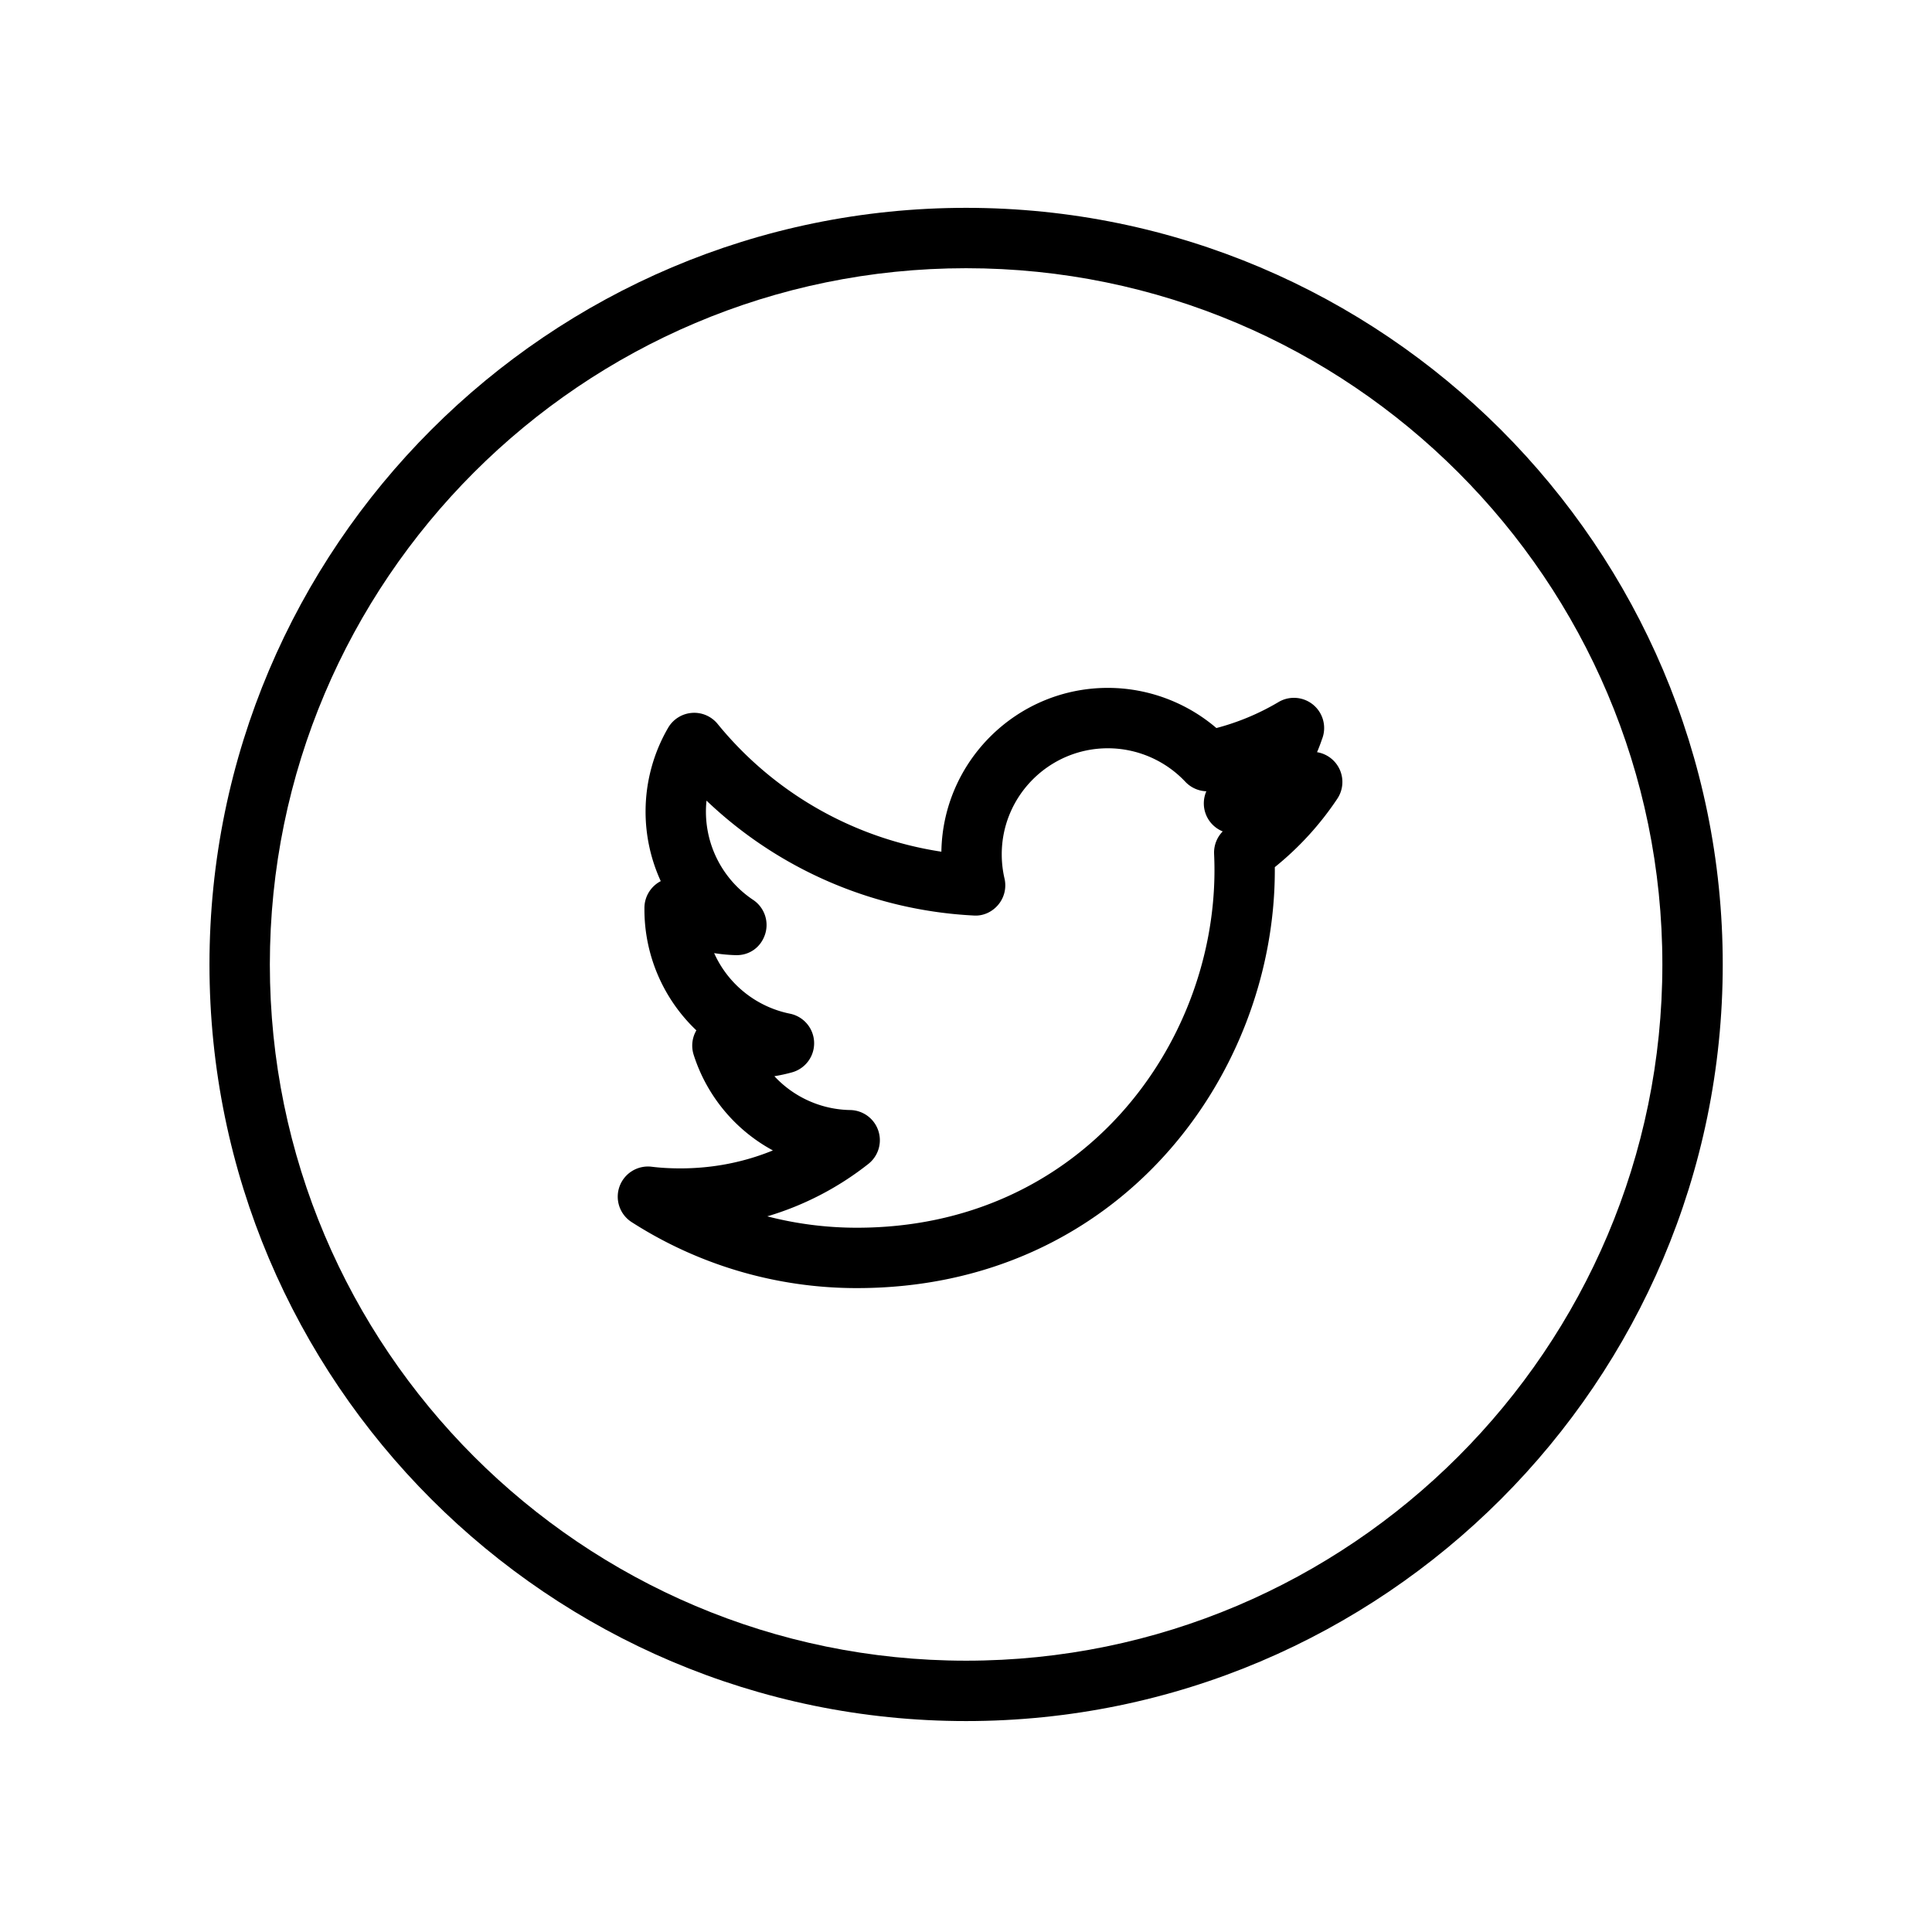
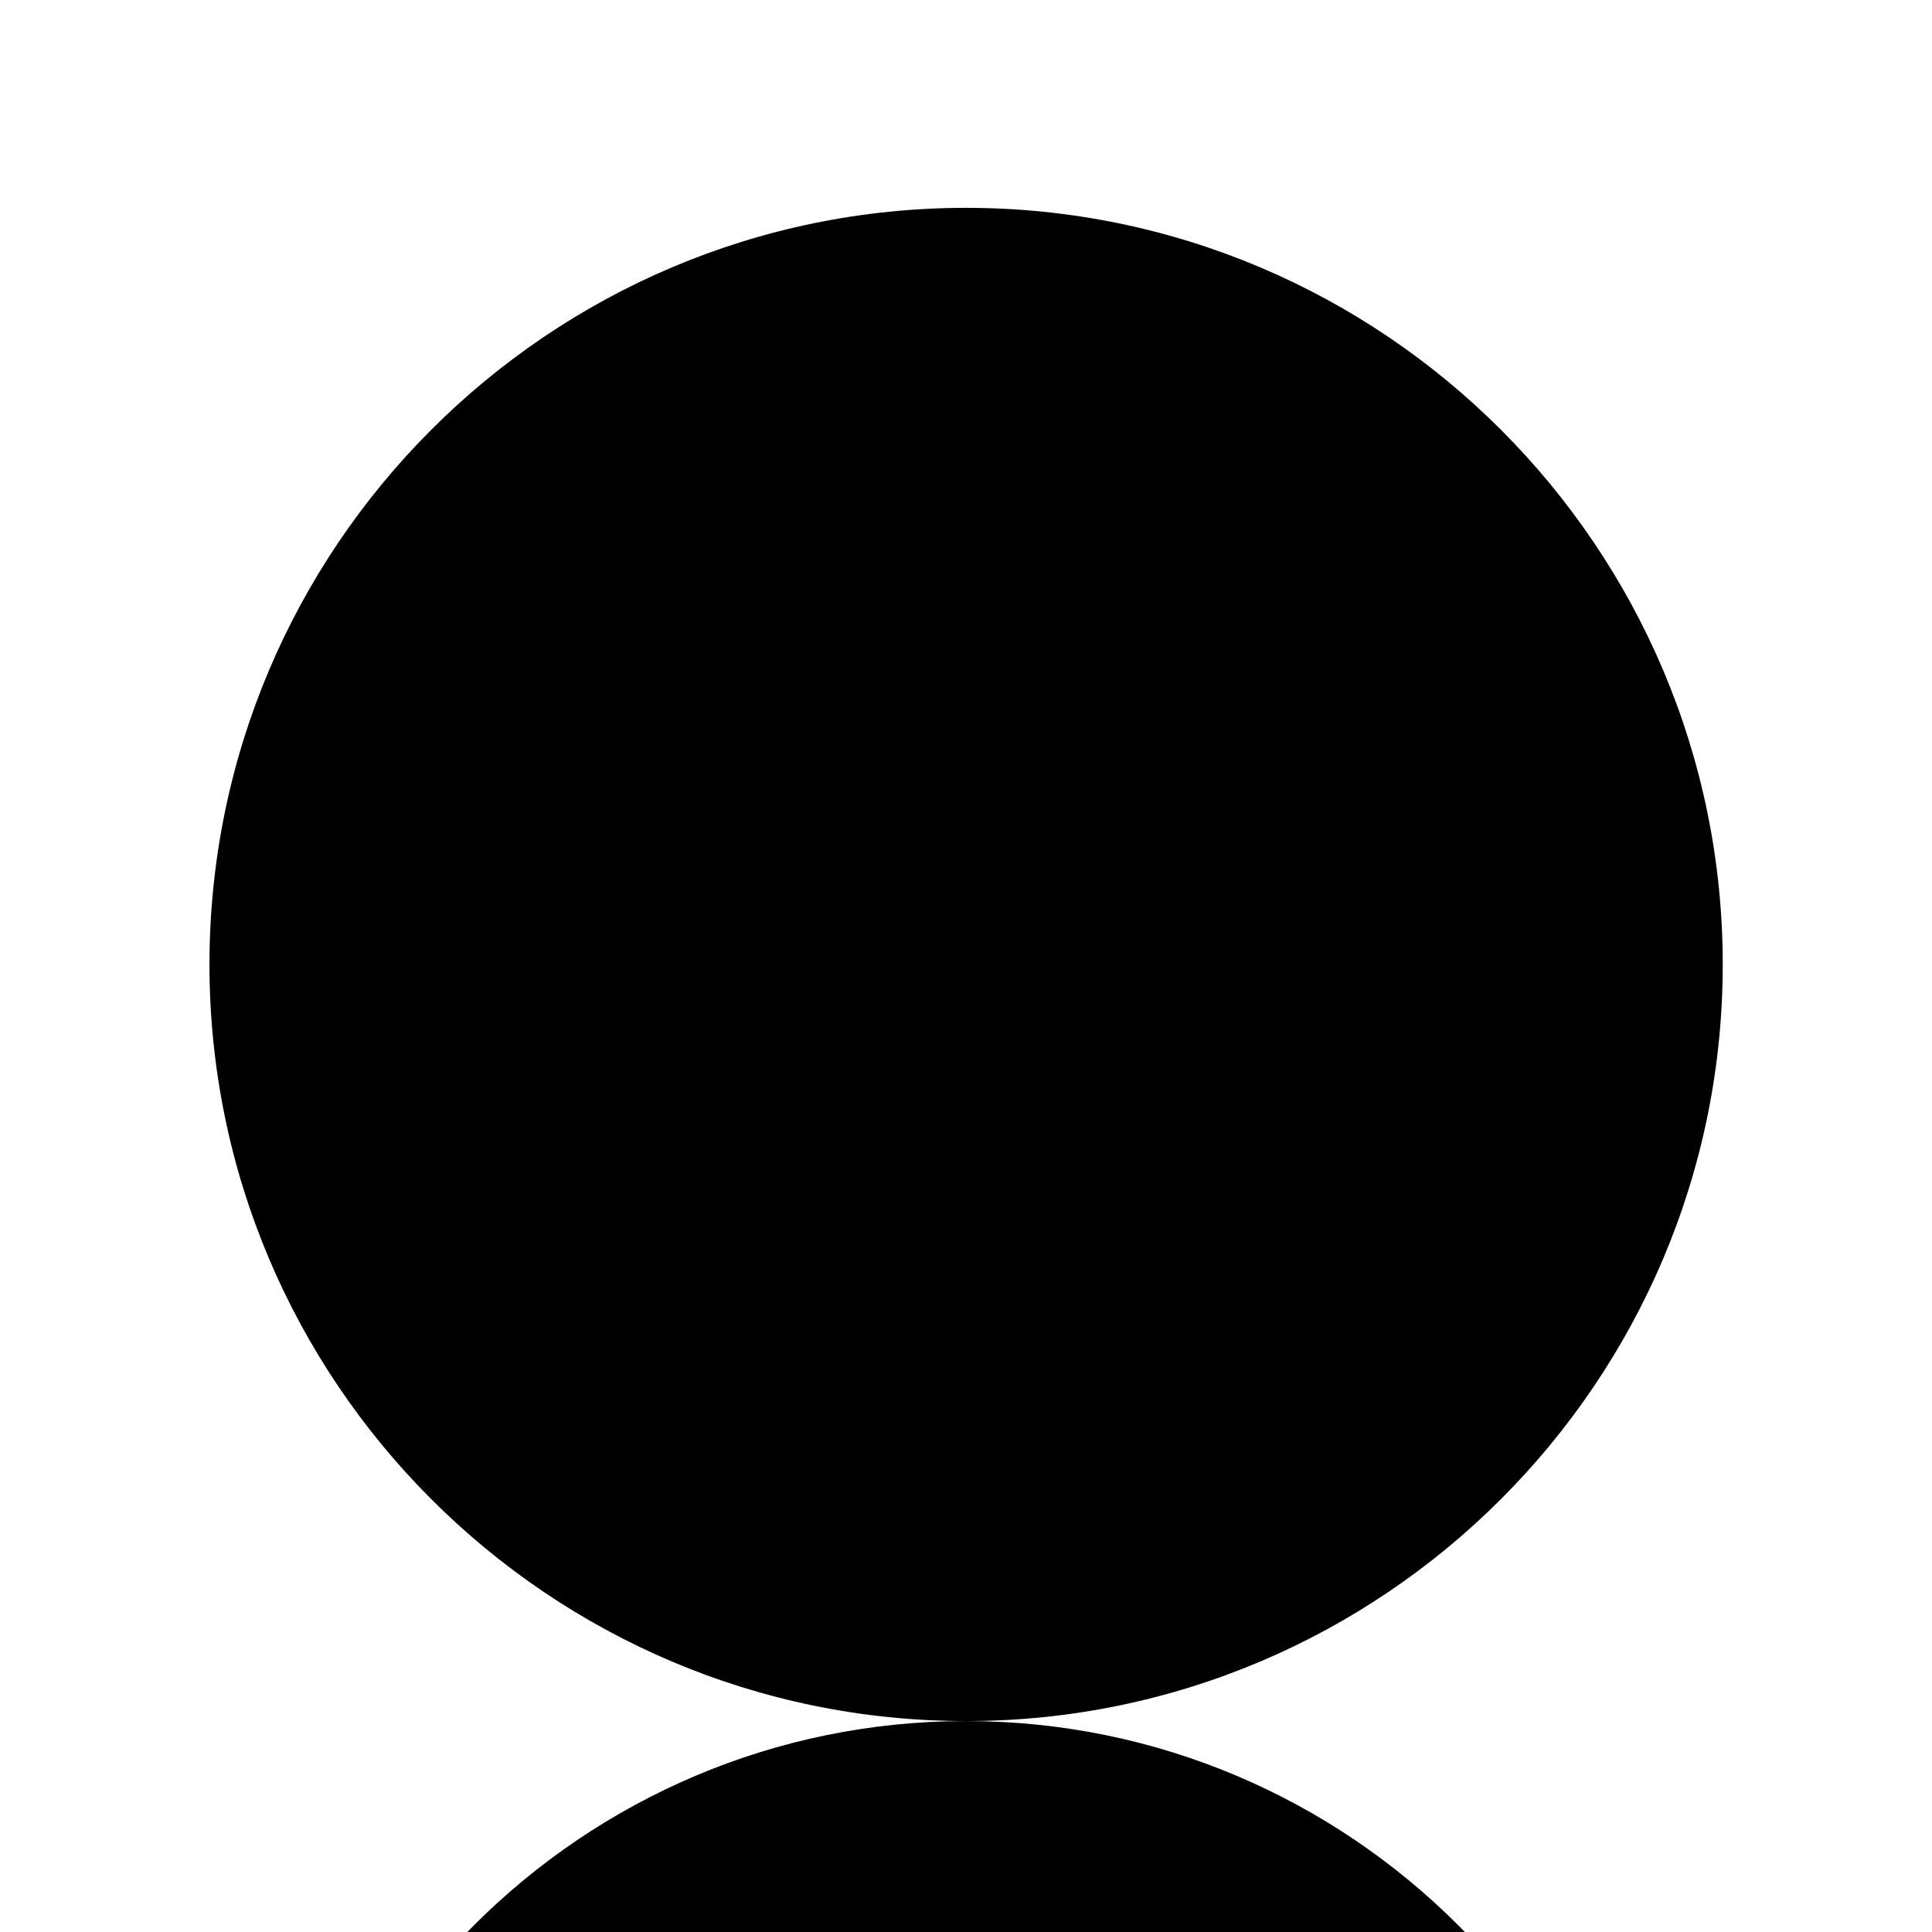
<svg xmlns="http://www.w3.org/2000/svg" viewBox="0 0 128 128">
-   <path d="M56.771 85.34a27.59 27.59 0 01-14.924-4.373 2 2 0 01-.801-2.363 2.005 2.005 0 012.126-1.305c.599.074 1.223.109 1.909.109 2.14 0 4.205-.404 6.125-1.189a11.007 11.007 0 01-5.249-6.336 2.004 2.004 0 01.179-1.619 11.043 11.043 0 01-3.441-7.998v-.111a2.003 2.003 0 011.082-1.777 11.045 11.045 0 01-1.006-4.612c0-1.949.517-3.867 1.494-5.547a2 2 0 013.279-.257 23.714 23.714 0 0014.825 8.465c.094-6 5.006-10.853 11.03-10.853 2.641 0 5.202.958 7.19 2.661a16.066 16.066 0 004.108-1.717c.281-.169.607-.271.957-.283.024-.001.031-.003.078-.001a2 2 0 011.851 2.748c-.097.289-.206.573-.326.852a2 2 0 011.343 3.085 20.221 20.221 0 01-4.141 4.532l.001.199c.002 13.612-10.356 27.69-27.689 27.69zm-5.937-4.754c1.927.498 3.92.754 5.937.754 14.83 0 23.691-12.045 23.691-23.689 0-.362-.009-.719-.025-1.075a2.001 2.001 0 01.572-1.493 2.002 2.002 0 01-1.085-2.659 2.004 2.004 0 01-1.393-.63 7.063 7.063 0 00-5.132-2.219c-3.877 0-7.031 3.152-7.031 7.027 0 .54.062 1.08.184 1.606a2 2 0 01-.416 1.734c-.402.481-1.007.761-1.633.713a27.682 27.682 0 01-17.695-7.611 7.026 7.026 0 003.089 6.575 2 2 0 01.795 2.271c-.271.848-1.022 1.421-1.963 1.391a10.84 10.84 0 01-1.415-.135 7.03 7.03 0 005.017 4.012 2 2 0 01.14 3.889c-.382.105-.771.191-1.166.254a7.01 7.01 0 005.023 2.242 2 2 0 011.201 3.572 19.976 19.976 0 01-6.695 3.471z" />
-   <path d="M64.007 114.025c-27.642 0-50.129-22.486-50.129-50.126 0-27.642 22.487-50.129 50.129-50.129s50.129 22.487 50.129 50.129c0 27.64-22.488 50.126-50.129 50.126zm0-96.255c-25.436 0-46.129 20.693-46.129 46.129 0 25.435 20.693 46.126 46.129 46.126s46.129-20.691 46.129-46.126c0-25.436-20.694-46.129-46.129-46.129z" />
+   <path d="M64.007 114.025c-27.642 0-50.129-22.486-50.129-50.126 0-27.642 22.487-50.129 50.129-50.129s50.129 22.487 50.129 50.129c0 27.64-22.488 50.126-50.129 50.126zc-25.436 0-46.129 20.693-46.129 46.129 0 25.435 20.693 46.126 46.129 46.126s46.129-20.691 46.129-46.126c0-25.436-20.694-46.129-46.129-46.129z" />
</svg>